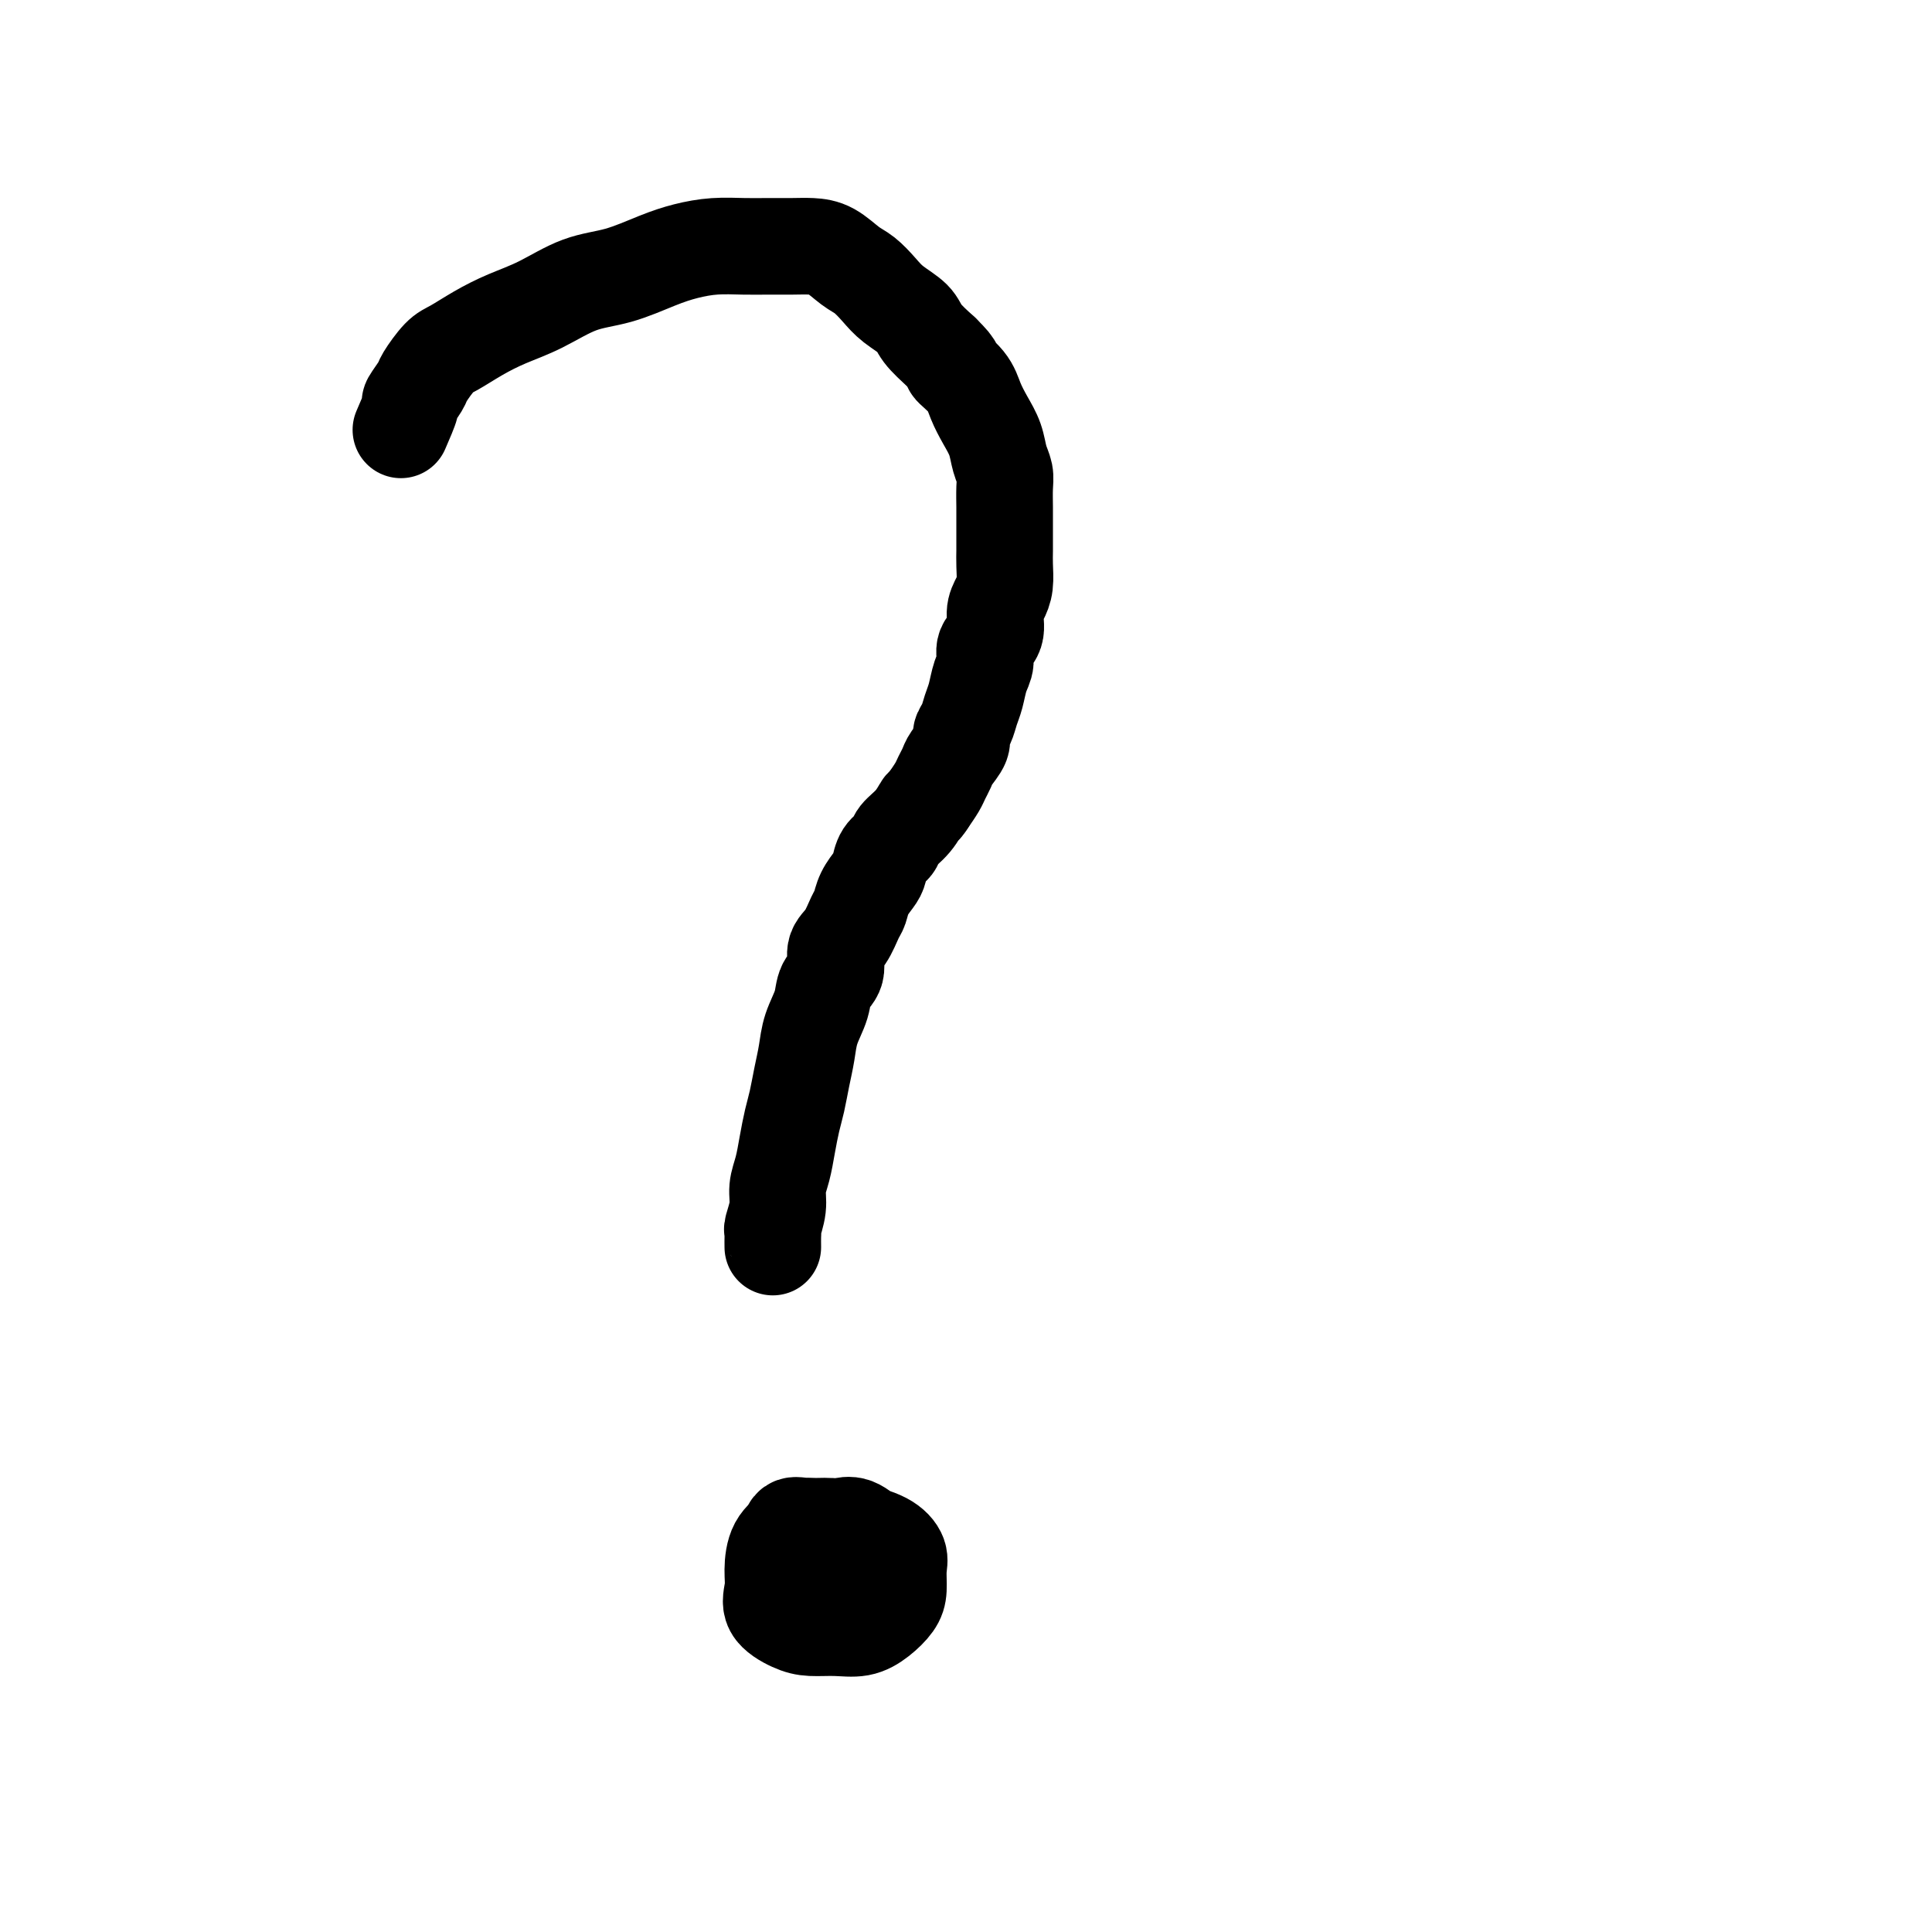
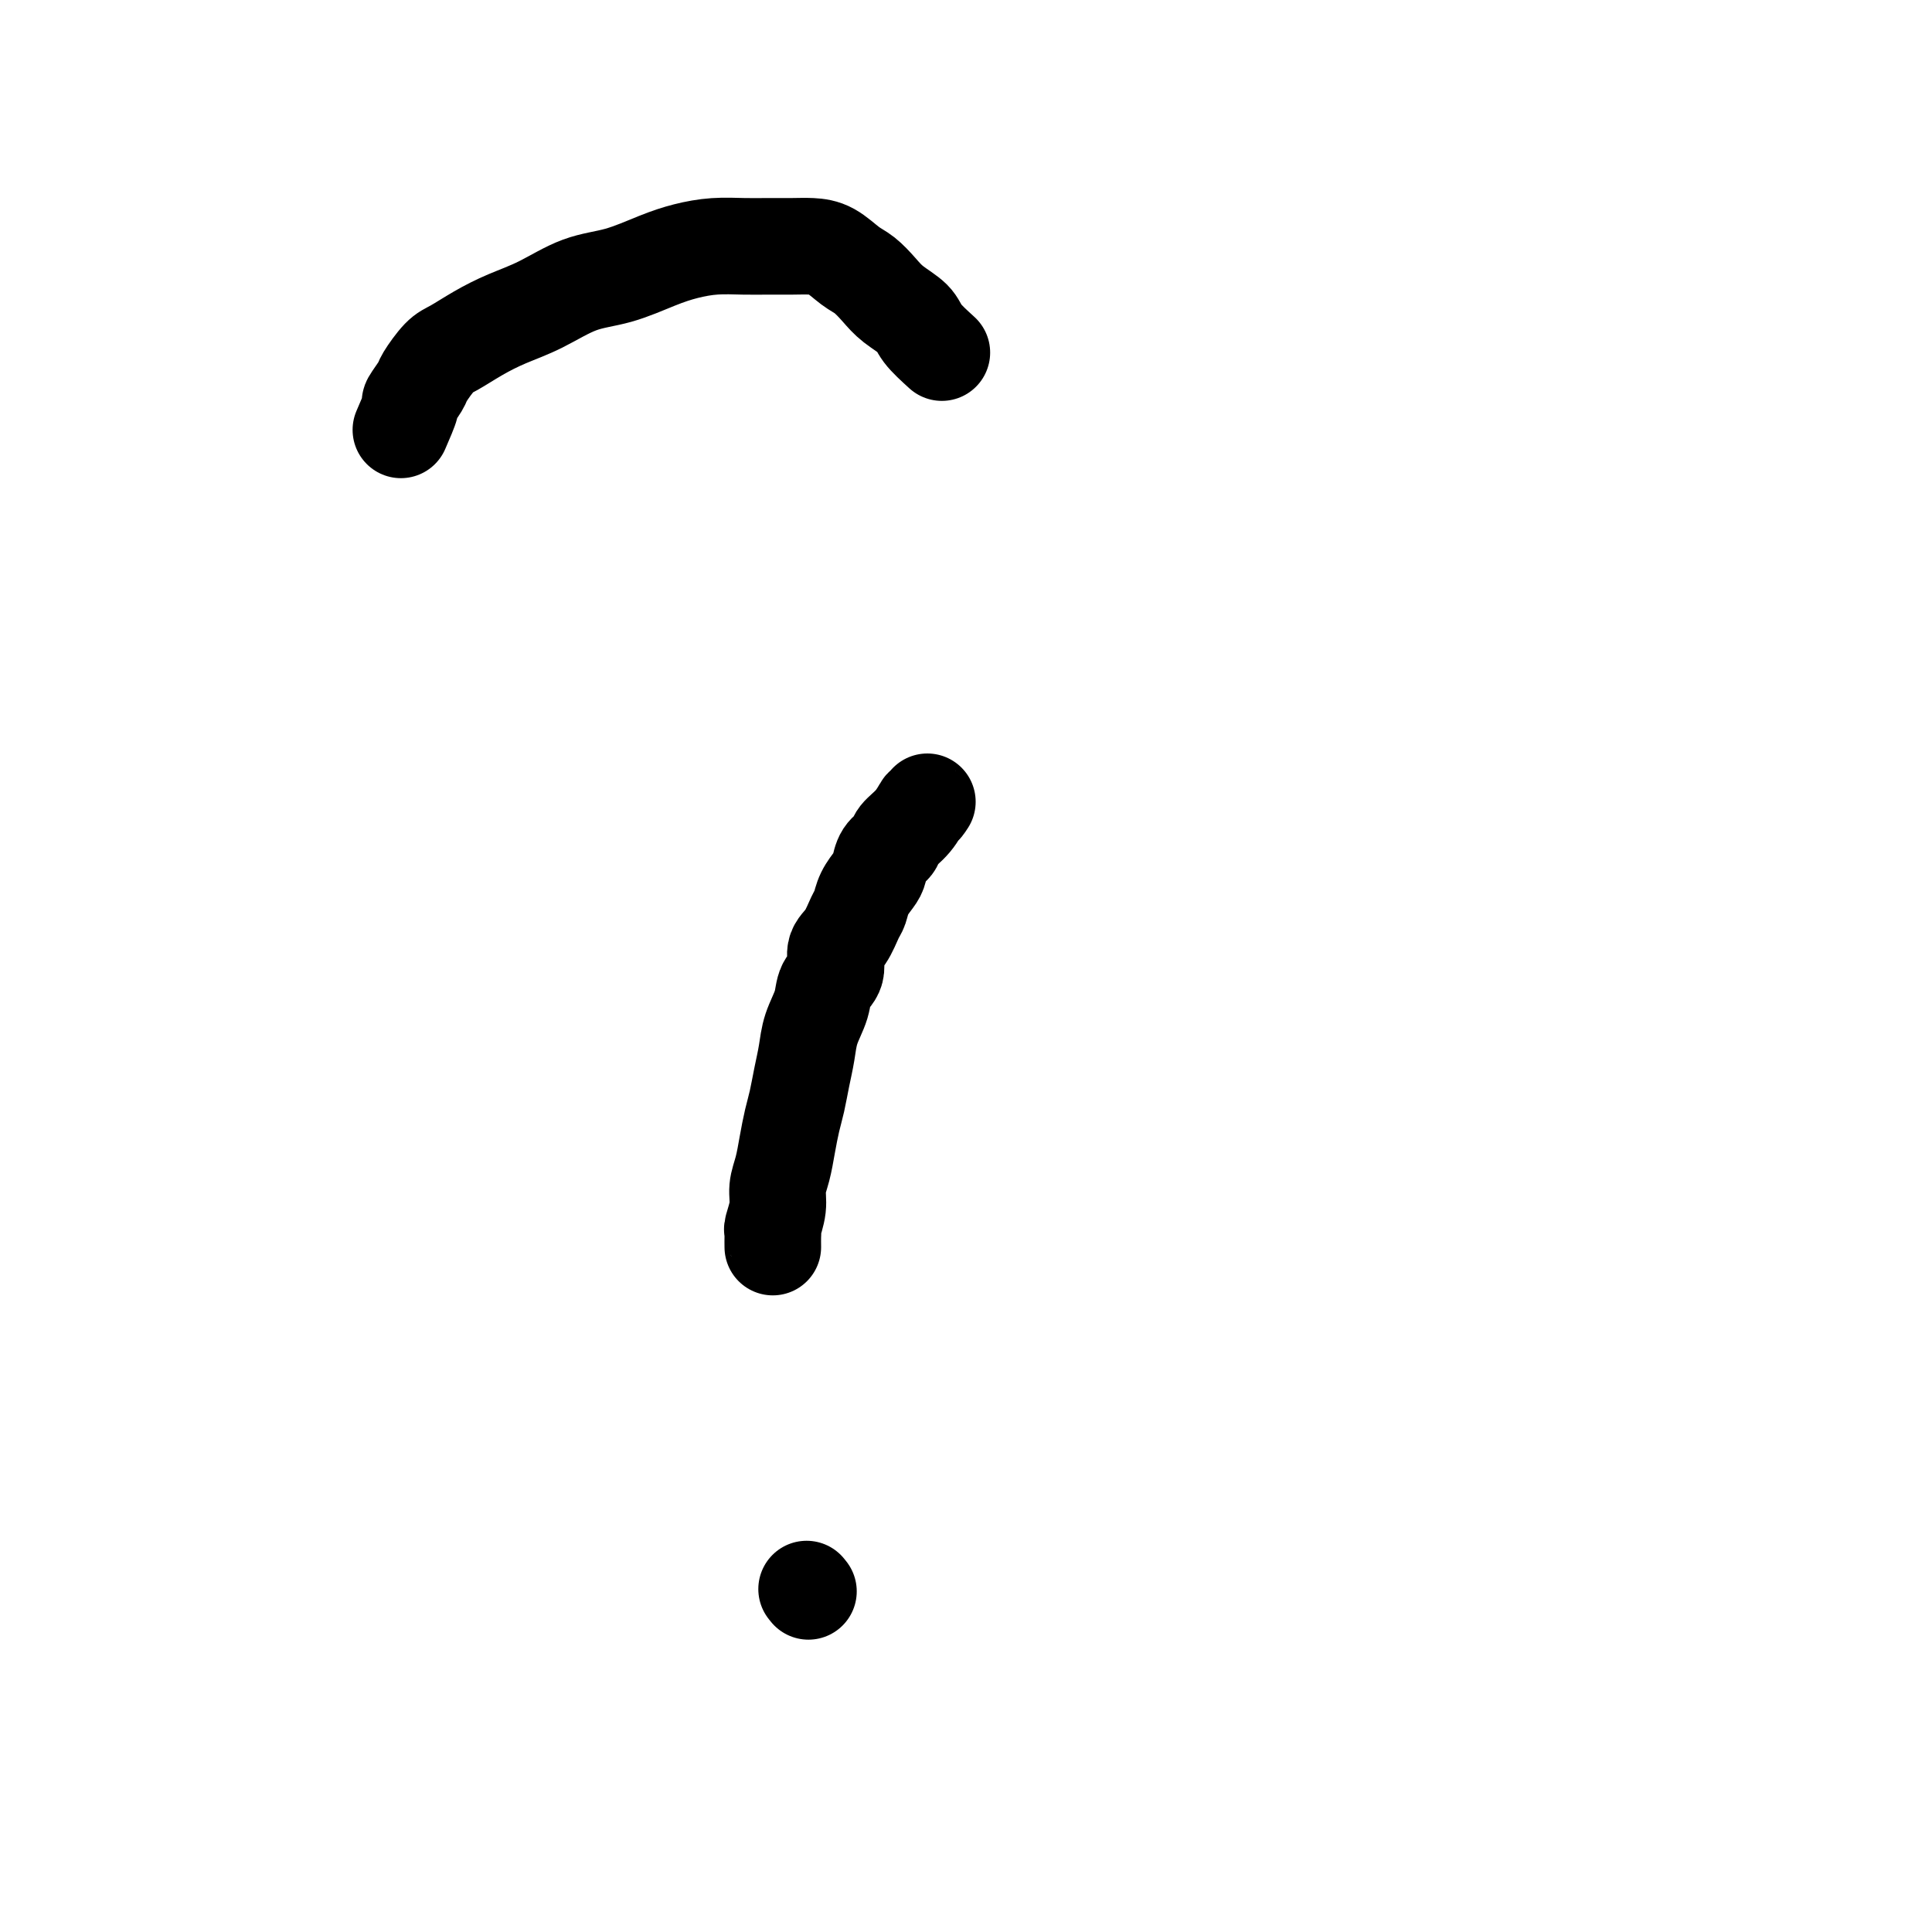
<svg xmlns="http://www.w3.org/2000/svg" viewBox="0 0 400 400" version="1.1">
  <g fill="none" stroke="#000000" stroke-width="20" stroke-linecap="round" stroke-linejoin="round">
    <path d="M83,89c0.903,-2.083 1.806,-4.165 2,-5c0.194,-0.835 -0.323,-0.421 0,-1c0.323,-0.579 1.484,-2.150 2,-3c0.516,-0.850 0.386,-0.979 1,-2c0.614,-1.021 1.970,-2.932 3,-4c1.030,-1.068 1.732,-1.291 3,-2c1.268,-0.709 3.102,-1.904 5,-3c1.898,-1.096 3.861,-2.093 6,-3c2.139,-0.907 4.454,-1.724 7,-3c2.546,-1.276 5.323,-3.011 8,-4c2.677,-0.989 5.254,-1.232 8,-2c2.746,-0.768 5.661,-2.062 8,-3c2.339,-0.938 4.103,-1.519 6,-2c1.897,-0.481 3.928,-0.861 6,-1c2.072,-0.139 4.185,-0.036 6,0c1.815,0.036 3.332,0.006 5,0c1.668,-0.006 3.485,0.014 5,0c1.515,-0.014 2.727,-0.061 4,0c1.273,0.061 2.608,0.232 4,1c1.392,0.768 2.842,2.134 4,3c1.158,0.866 2.024,1.231 3,2c0.976,0.769 2.063,1.941 3,3c0.937,1.059 1.725,2.006 3,3c1.275,0.994 3.035,2.037 4,3c0.965,0.963 1.133,1.847 2,3c0.867,1.153 2.434,2.577 4,4" />
-     <path d="M195,73c3.855,3.797 1.992,2.791 2,3c0.008,0.209 1.886,1.634 3,3c1.114,1.366 1.465,2.673 2,4c0.535,1.327 1.254,2.675 2,4c0.746,1.325 1.521,2.627 2,4c0.479,1.373 0.664,2.818 1,4c0.336,1.182 0.822,2.101 1,3c0.178,0.899 0.048,1.777 0,3c-0.048,1.223 -0.013,2.791 0,4c0.013,1.209 0.004,2.060 0,3c-0.004,0.940 -0.004,1.970 0,3c0.004,1.030 0.011,2.060 0,3c-0.011,0.940 -0.039,1.792 0,3c0.039,1.208 0.146,2.774 0,4c-0.146,1.226 -0.546,2.113 -1,3c-0.454,0.887 -0.962,1.772 -1,3c-0.038,1.228 0.393,2.797 0,4c-0.393,1.203 -1.611,2.040 -2,3c-0.389,0.960 0.051,2.043 0,3c-0.051,0.957 -0.592,1.790 -1,3c-0.408,1.210 -0.682,2.798 -1,4c-0.318,1.202 -0.680,2.016 -1,3c-0.320,0.984 -0.596,2.136 -1,3c-0.404,0.864 -0.934,1.439 -1,2c-0.066,0.561 0.334,1.108 0,2c-0.334,0.892 -1.402,2.128 -2,3c-0.598,0.872 -0.727,1.378 -1,2c-0.273,0.622 -0.689,1.360 -1,2c-0.311,0.640 -0.517,1.183 -1,2c-0.483,0.817 -1.241,1.909 -2,3" />
    <path d="M192,166c-1.235,1.942 -0.821,0.798 -1,1c-0.179,0.202 -0.951,1.749 -2,3c-1.049,1.251 -2.374,2.207 -3,3c-0.626,0.793 -0.553,1.422 -1,2c-0.447,0.578 -1.415,1.104 -2,2c-0.585,0.896 -0.786,2.164 -1,3c-0.214,0.836 -0.441,1.242 -1,2c-0.559,0.758 -1.450,1.867 -2,3c-0.550,1.133 -0.758,2.288 -1,3c-0.242,0.712 -0.517,0.980 -1,2c-0.483,1.020 -1.175,2.792 -2,4c-0.825,1.208 -1.783,1.851 -2,3c-0.217,1.149 0.307,2.802 0,4c-0.307,1.198 -1.444,1.939 -2,3c-0.556,1.061 -0.530,2.440 -1,4c-0.470,1.560 -1.435,3.301 -2,5c-0.565,1.699 -0.729,3.356 -1,5c-0.271,1.644 -0.650,3.275 -1,5c-0.350,1.725 -0.672,3.542 -1,5c-0.328,1.458 -0.661,2.556 -1,4c-0.339,1.444 -0.683,3.235 -1,5c-0.317,1.765 -0.607,3.506 -1,5c-0.393,1.494 -0.890,2.742 -1,4c-0.110,1.258 0.167,2.527 0,4c-0.167,1.473 -0.777,3.152 -1,4c-0.223,0.848 -0.060,0.867 0,1c0.060,0.133 0.016,0.382 0,1c-0.016,0.618 -0.005,1.605 0,2c0.005,0.395 0.002,0.197 0,0" />
-     <path d="M181,319c-1.393,-1.268 -2.786,-2.536 -4,-3c-1.214,-0.464 -2.249,-0.122 -3,0c-0.751,0.122 -1.217,0.026 -2,0c-0.783,-0.026 -1.885,0.019 -3,0c-1.115,-0.019 -2.245,-0.102 -3,0c-0.755,0.102 -1.134,0.390 -2,1c-0.866,0.610 -2.220,1.543 -3,3c-0.780,1.457 -0.986,3.438 -1,5c-0.014,1.562 0.165,2.705 0,4c-0.165,1.295 -0.673,2.741 0,4c0.673,1.259 2.529,2.332 4,3c1.471,0.668 2.558,0.930 4,1c1.442,0.070 3.238,-0.052 5,0c1.762,0.052 3.491,0.278 5,0c1.509,-0.278 2.798,-1.060 4,-2c1.202,-0.940 2.316,-2.037 3,-3c0.684,-0.963 0.939,-1.791 1,-3c0.061,-1.209 -0.071,-2.797 0,-4c0.071,-1.203 0.347,-2.021 0,-3c-0.347,-0.979 -1.315,-2.121 -3,-3c-1.685,-0.879 -4.087,-1.496 -6,-2c-1.913,-0.504 -3.339,-0.894 -5,-1c-1.661,-0.106 -3.558,0.074 -5,0c-1.442,-0.074 -2.428,-0.401 -3,0c-0.572,0.401 -0.731,1.531 -1,3c-0.269,1.469 -0.648,3.277 0,5c0.648,1.723 2.324,3.362 4,5" />
    <path d="M167,329c0.667,0.833 0.333,0.417 0,0" />
  </g>
</svg>